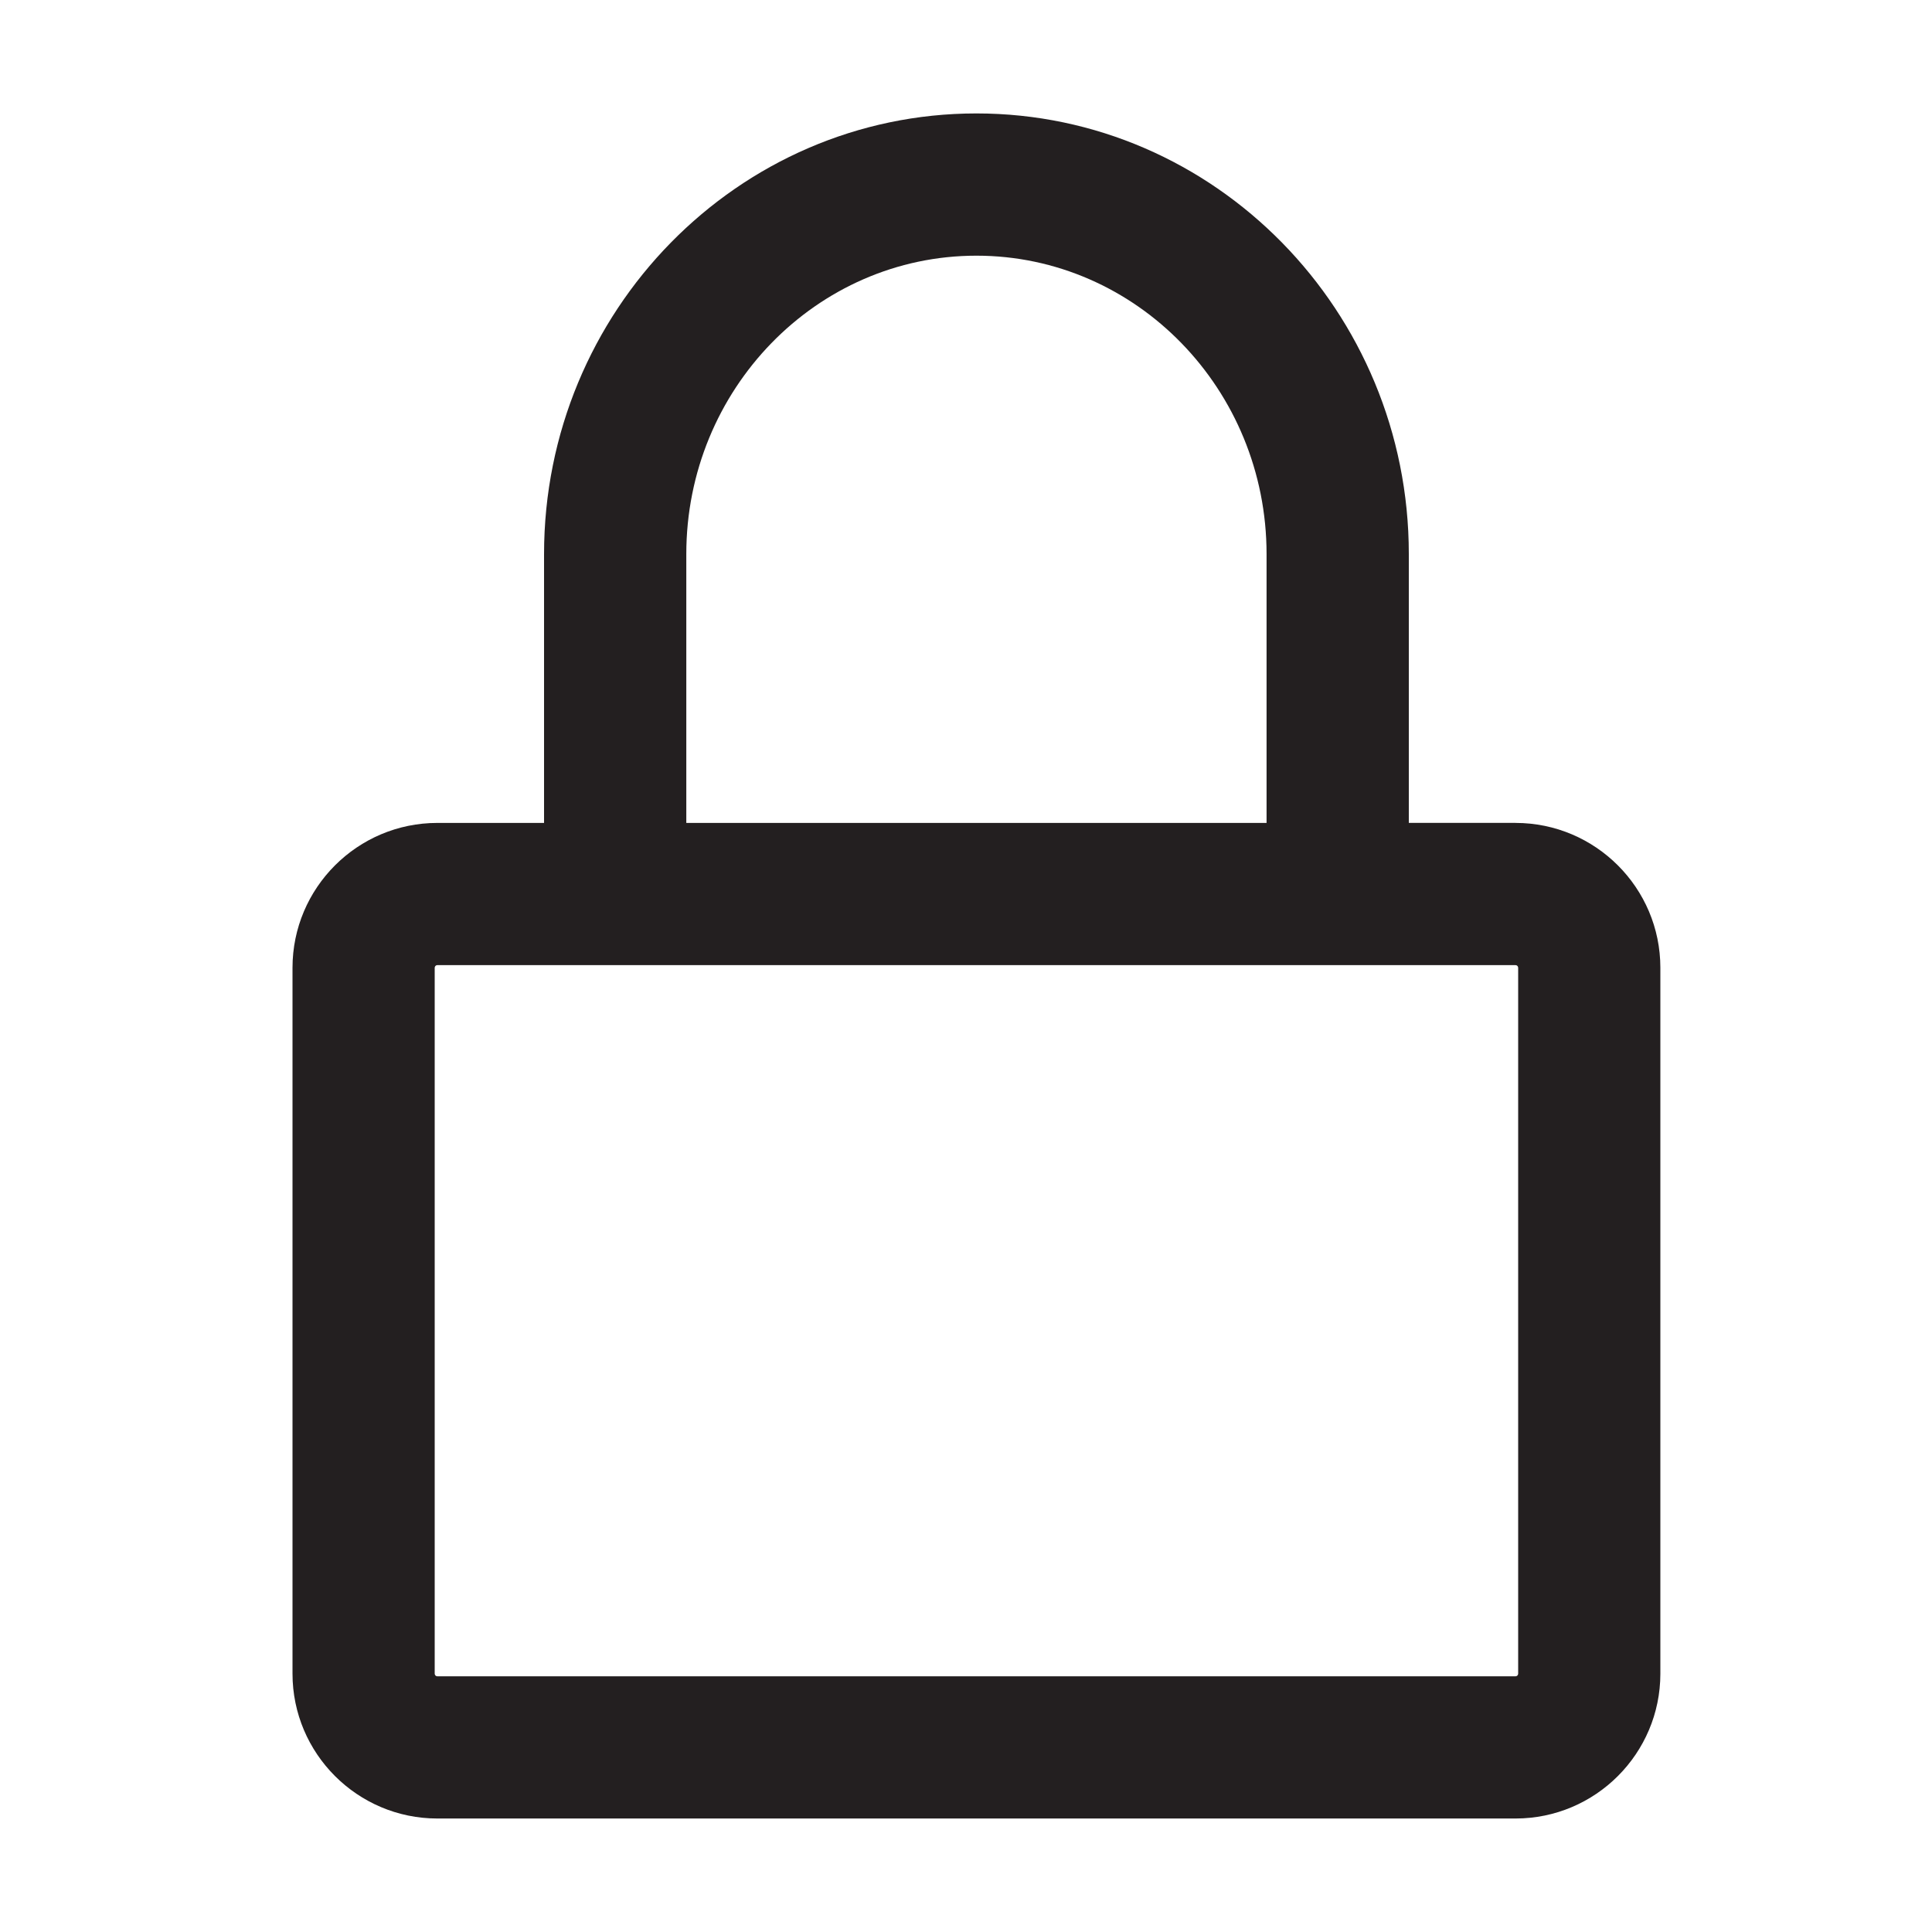
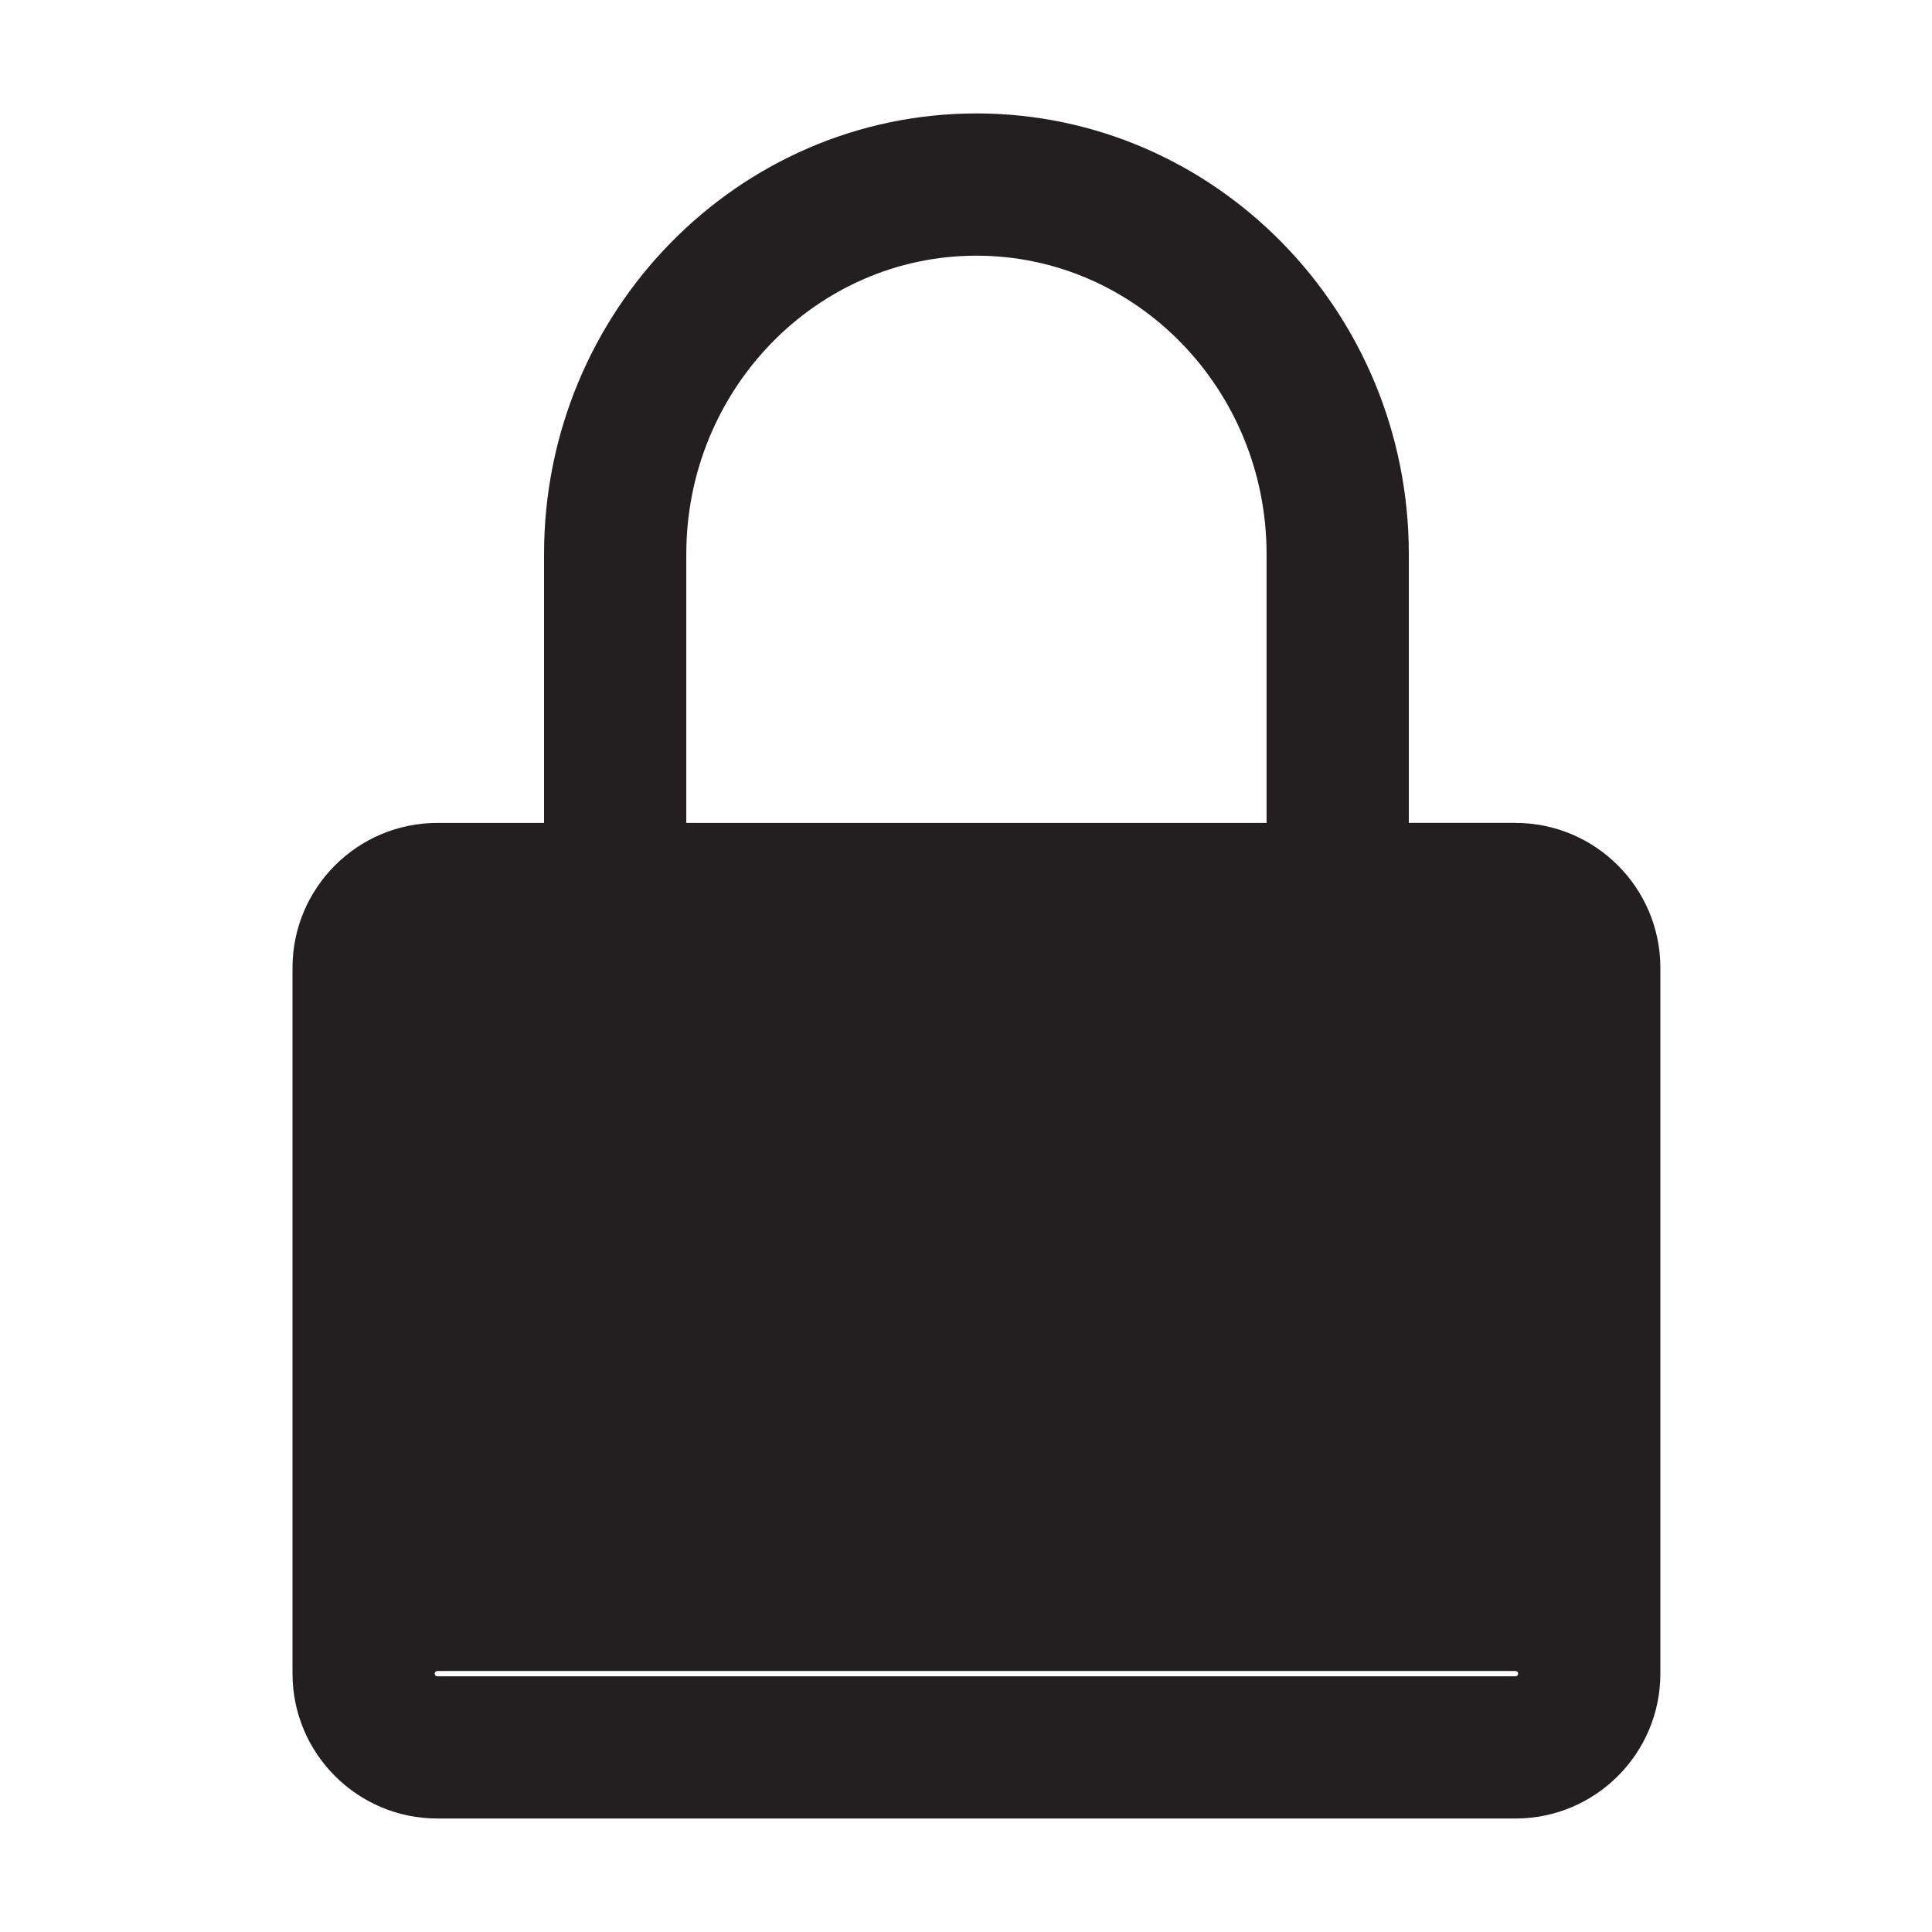
<svg xmlns="http://www.w3.org/2000/svg" id="Layer_1" data-name="Layer 1" viewBox="0 0 350 350">
  <defs>
    <style>
      .cls-1 {
        fill: #231f20;
      }
    </style>
  </defs>
-   <path class="cls-1" d="M274.55,149.07h-19.33v-48.7c0-44.01-35.14-79.82-78.33-79.82S98.56,56.36,98.56,100.38v48.7h-19.33c-14.47,0-26.24,11.77-26.24,26.24v127.88c0,14.47,11.77,26.24,26.24,26.24h195.32c14.47,0,26.24-11.77,26.24-26.24v-127.88c0-14.47-11.77-26.24-26.24-26.24ZM124.33,100.38c0-29.81,23.58-54.06,52.56-54.06s52.56,24.25,52.56,54.06v48.7H124.33v-48.7Zm150.7,202.82c0,.26-.21,.48-.48,.48H79.23c-.26,0-.48-.21-.48-.48v-127.88c0-.26,.21-.48,.48-.48h195.32c.26,0,.48,.21,.48,.48v127.88Z" />
+   <path class="cls-1" d="M274.55,149.07h-19.33v-48.7c0-44.01-35.14-79.82-78.33-79.82S98.56,56.36,98.56,100.38v48.7h-19.33c-14.47,0-26.24,11.77-26.24,26.24v127.88c0,14.47,11.77,26.24,26.24,26.24h195.32c14.47,0,26.24-11.77,26.24-26.24v-127.88c0-14.47-11.77-26.24-26.24-26.24ZM124.33,100.38c0-29.81,23.58-54.06,52.56-54.06s52.56,24.25,52.56,54.06v48.7H124.33v-48.7Zm150.7,202.82c0,.26-.21,.48-.48,.48H79.23c-.26,0-.48-.21-.48-.48c0-.26,.21-.48,.48-.48h195.32c.26,0,.48,.21,.48,.48v127.88Z" />
</svg>